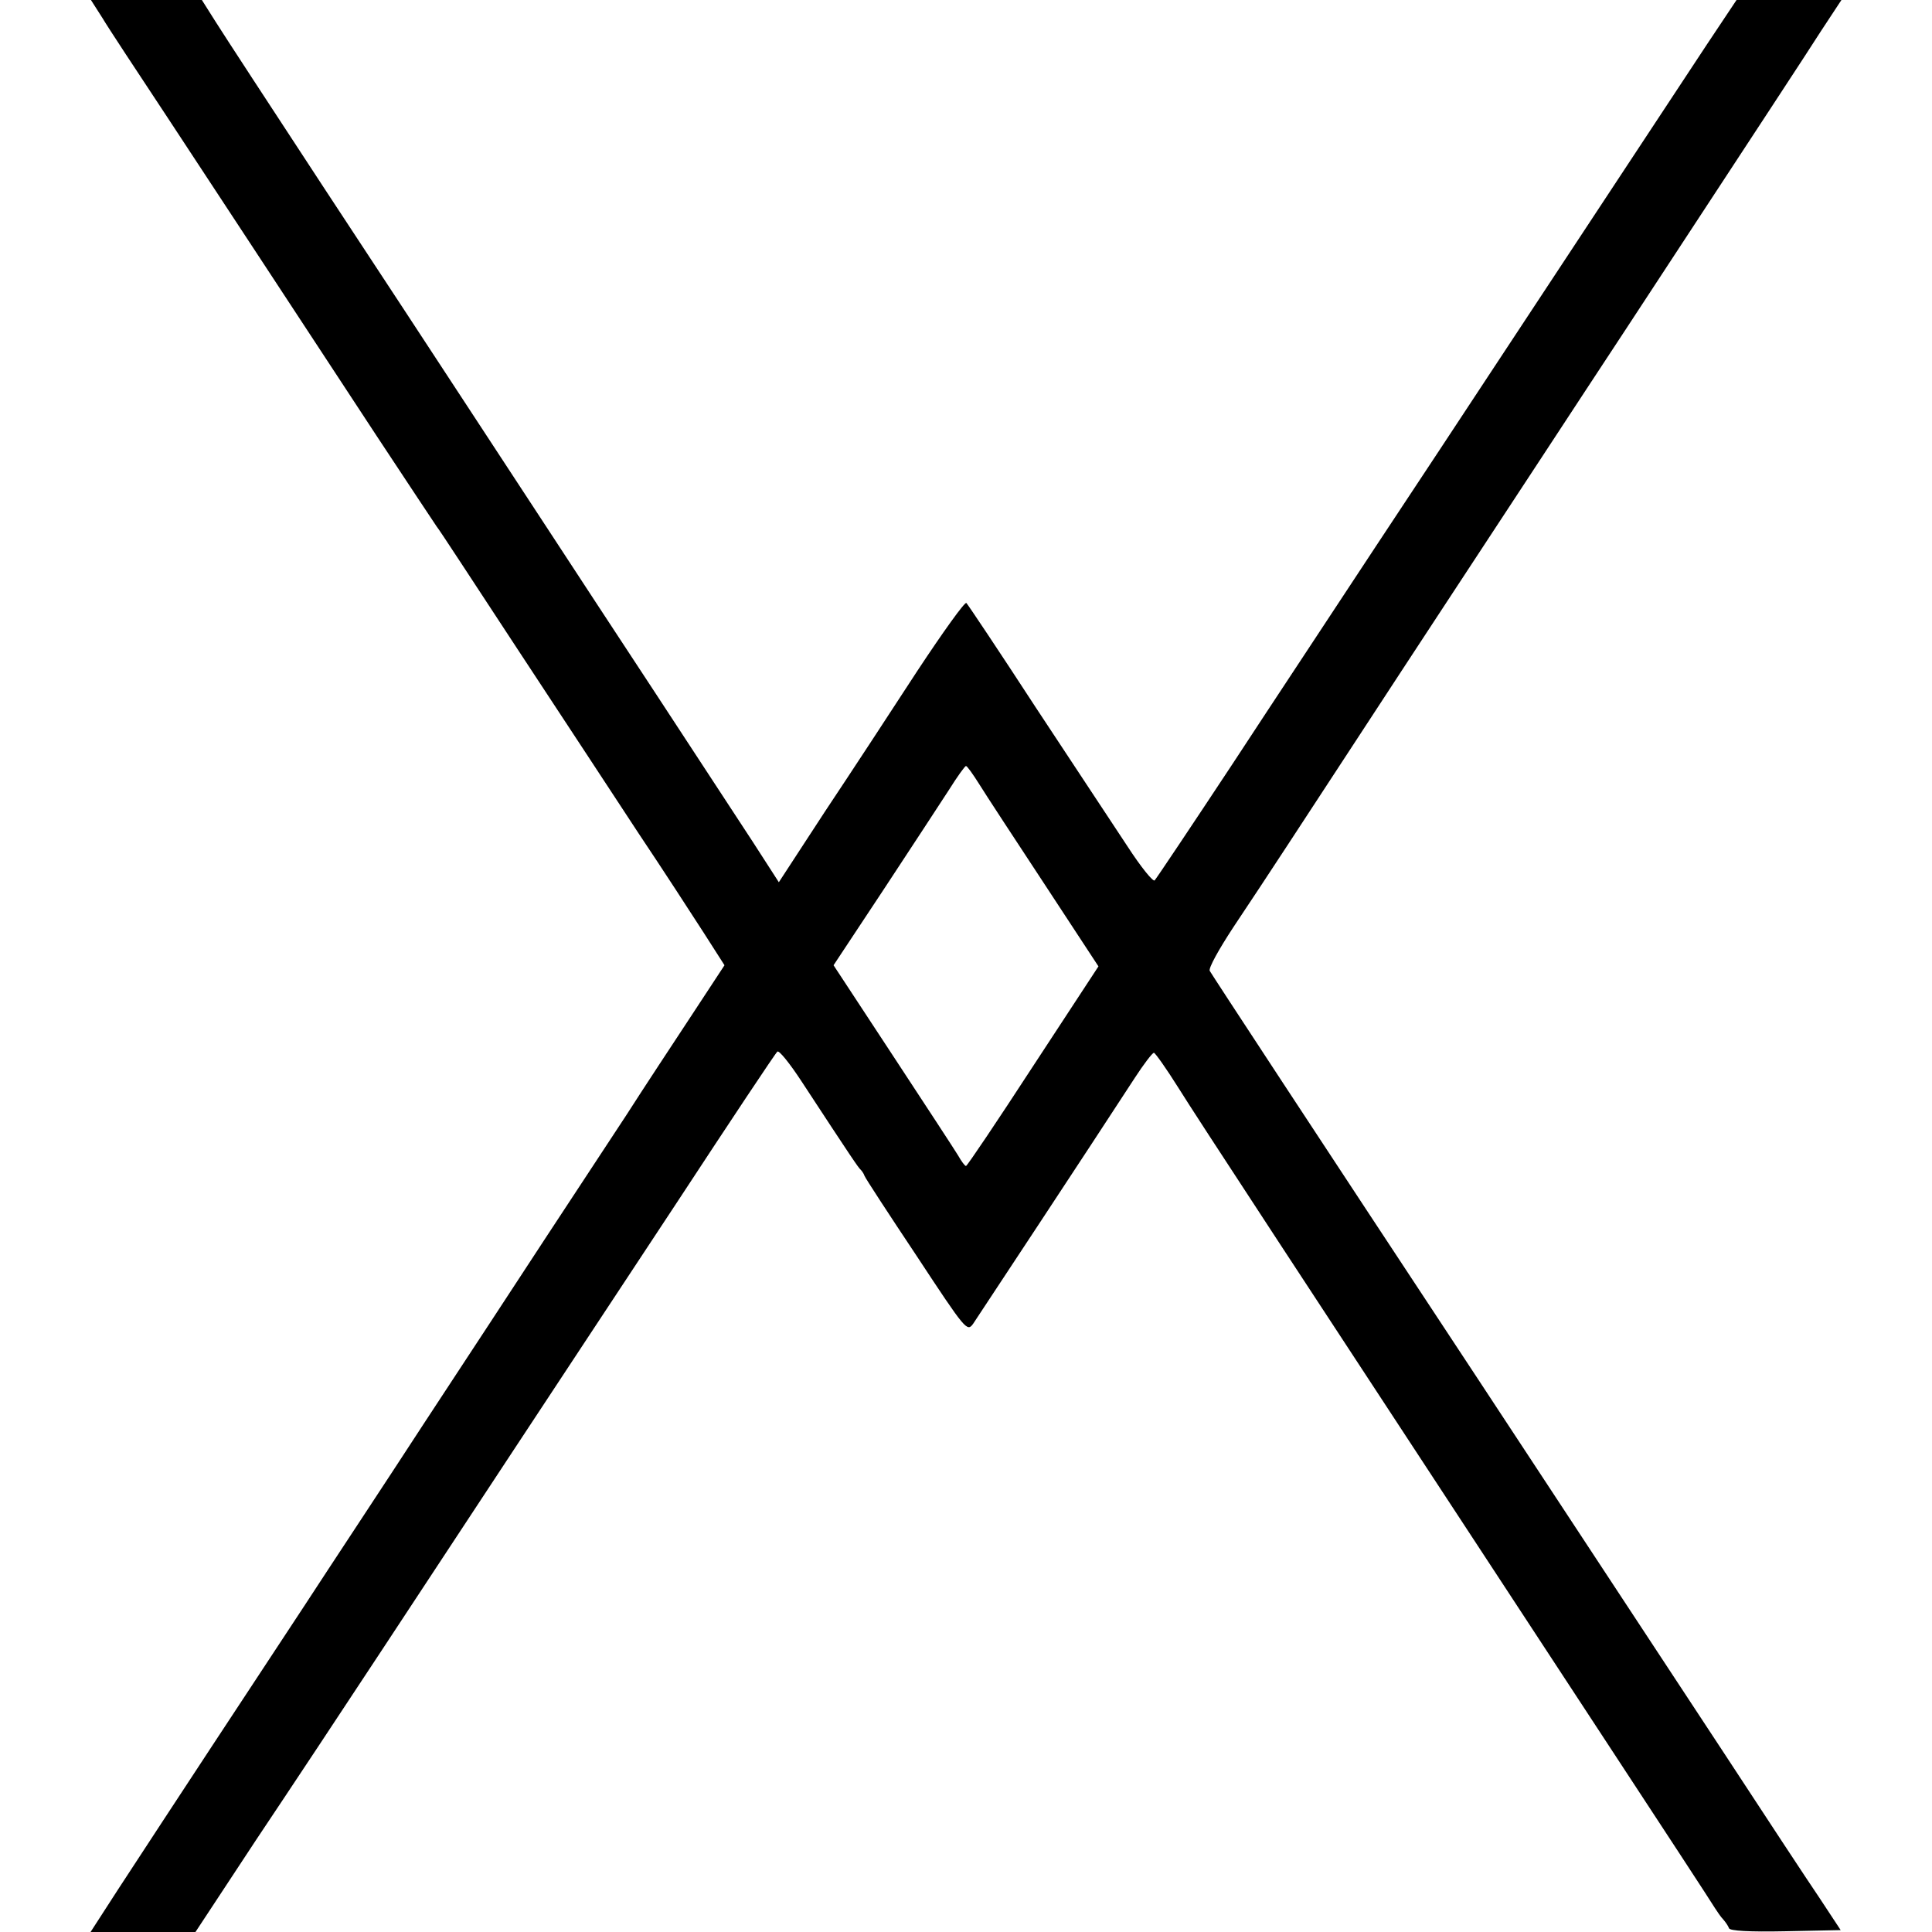
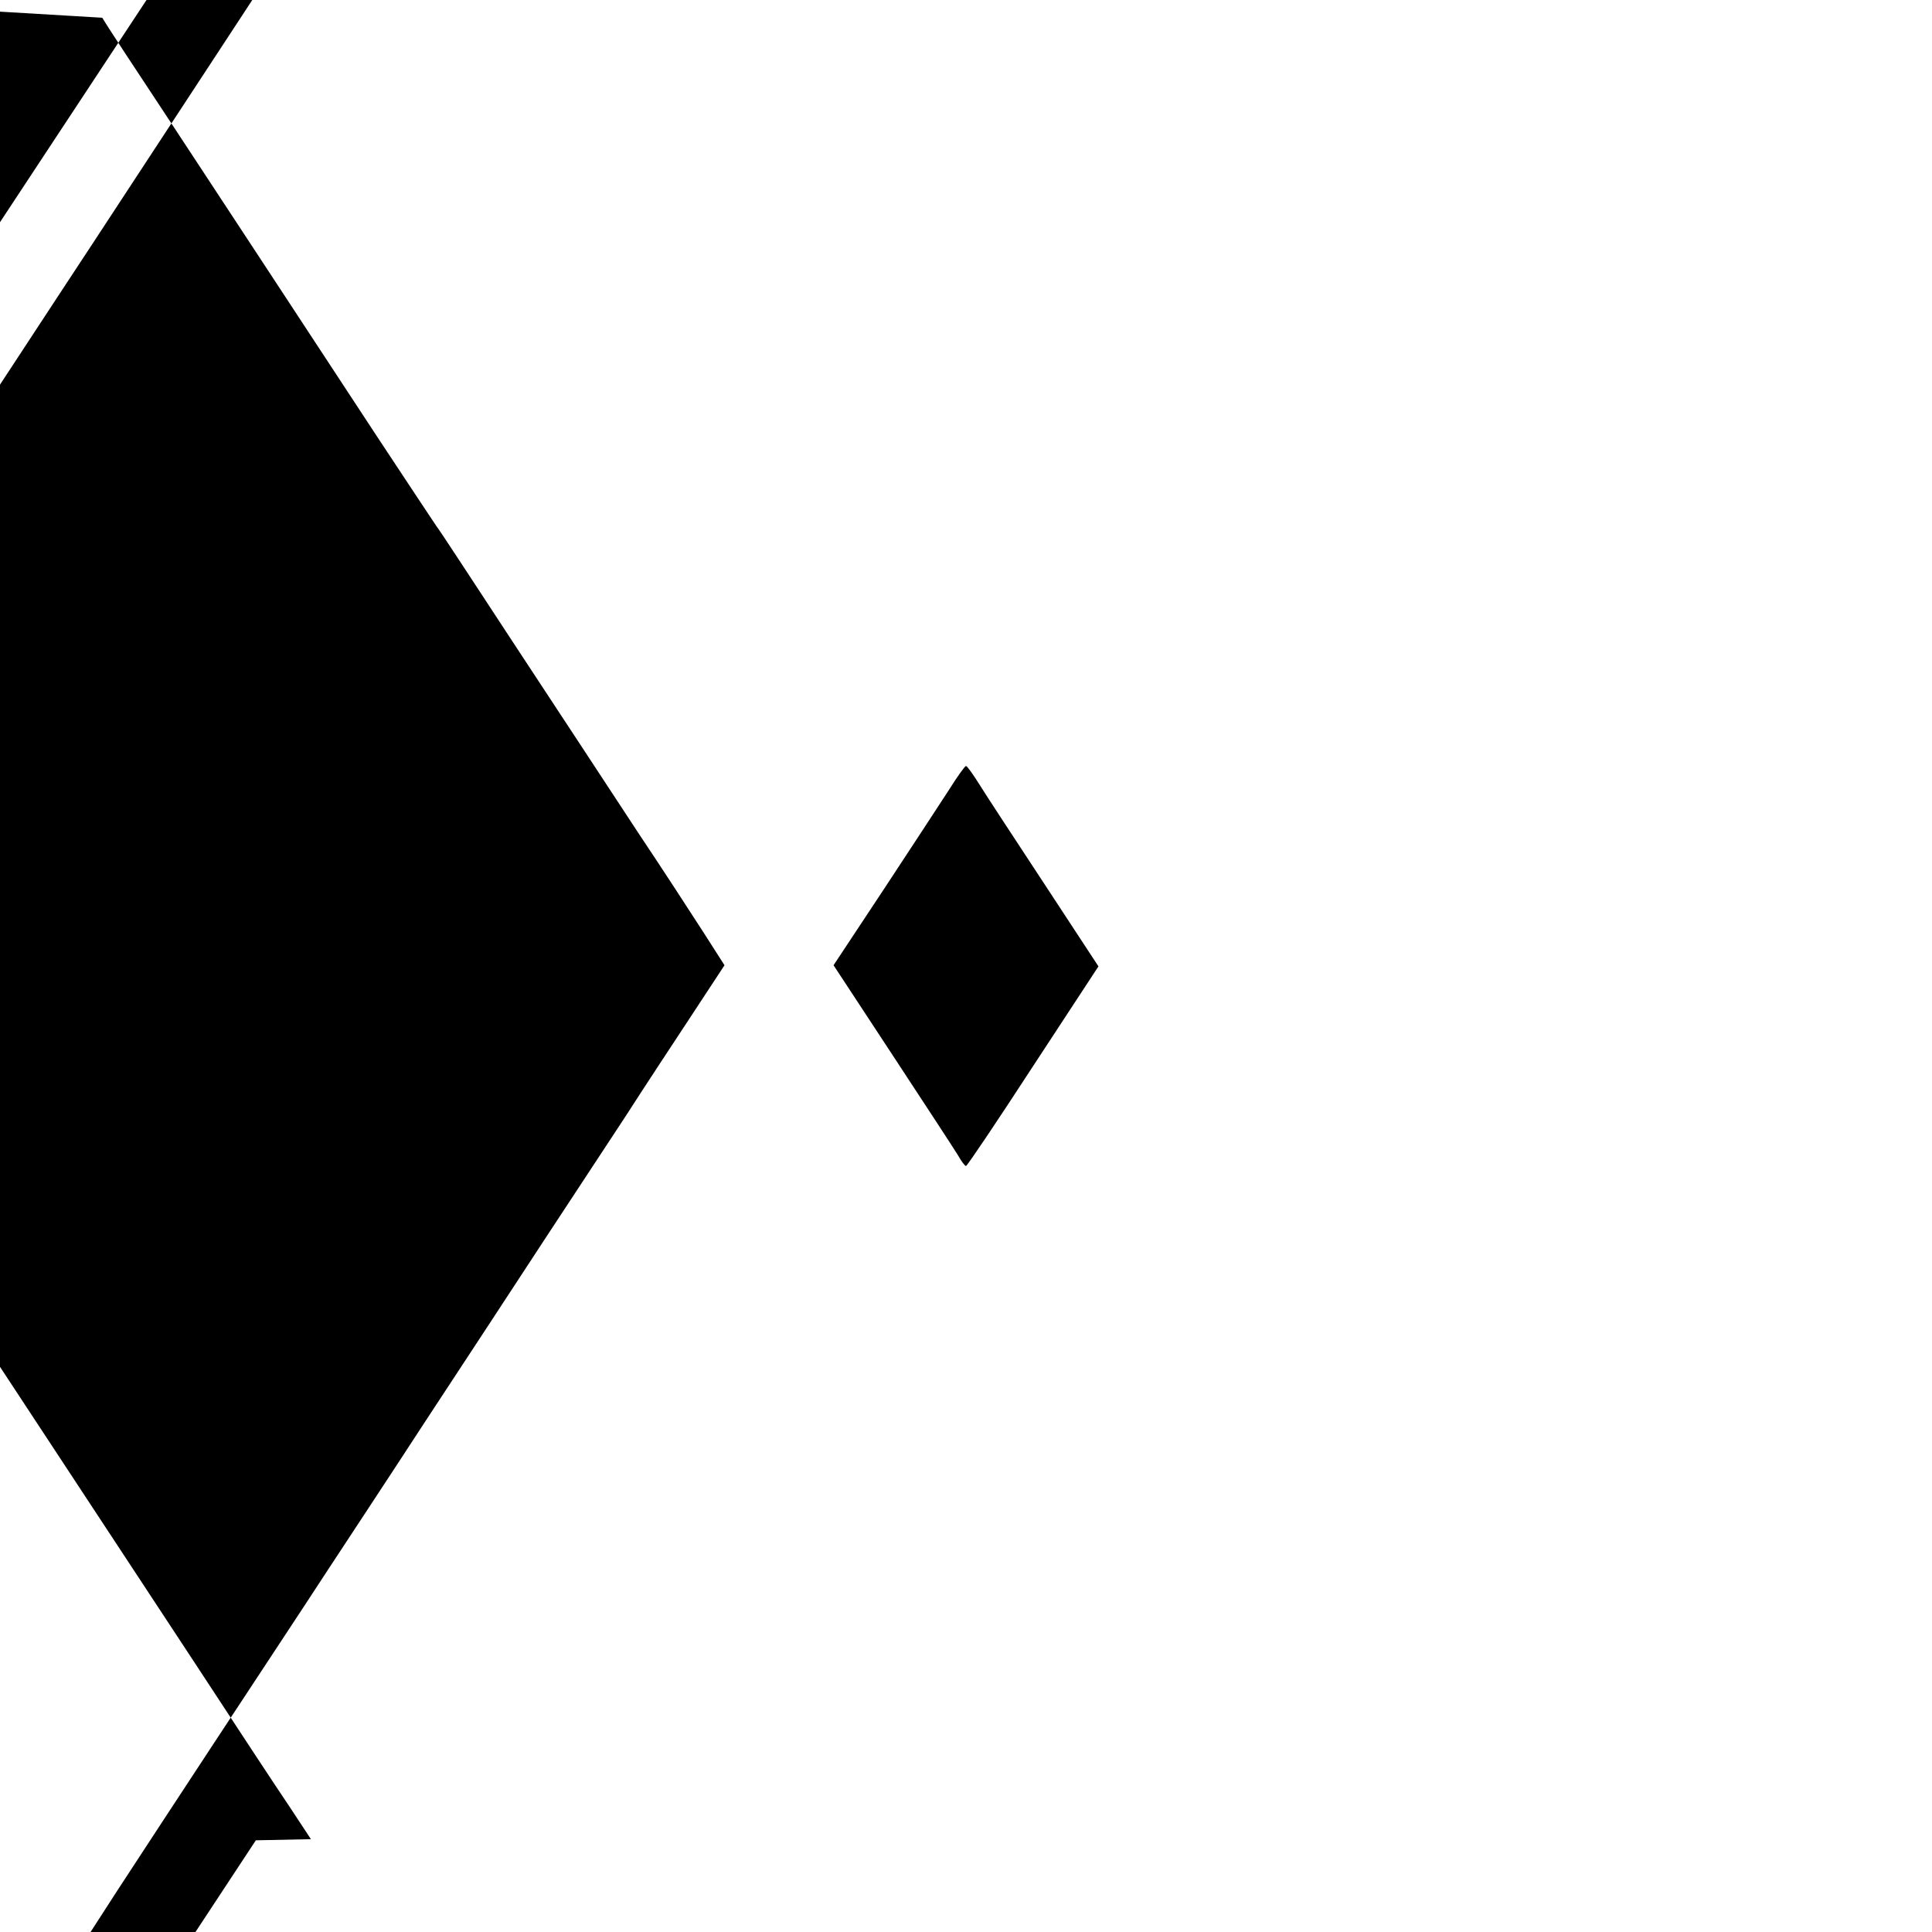
<svg xmlns="http://www.w3.org/2000/svg" version="1.0" width="512pt" height="512pt" viewBox="0 0 512 512" preserveAspectRatio="xMidYMid meet">
  <g transform="translate(0,512) scale(0.1,-0.1)" fill="#000000" stroke="none">
-     <path d="M271 5073 c16 -27 94 -145 172 -263 155 -236 323 -491 555 -845 83 -126 155 -234 159 -240 5 -5 100 -151 213 -323 113 -172 258 -392 322 -490 65 -97 142 -216 173 -264 l55 -86 -88 -134 c-48 -73 -126 -191 -172 -263 -47 -71 -143 -218 -215 -327 -71 -109 -215 -328 -320 -488 -104 -160 -249 -379 -320 -488 -130 -197 -353 -536 -492 -749 l-73 -113 139 0 139 0 160 243 c89 133 240 361 336 507 96 146 253 384 349 530 96 146 291 441 432 655 141 215 260 394 265 398 4 5 33 -31 65 -80 133 -203 150 -228 156 -233 3 -3 8 -10 10 -16 2 -6 64 -101 138 -212 131 -199 134 -202 150 -180 14 21 315 477 428 651 24 37 47 67 51 67 4 -1 33 -42 65 -93 53 -85 292 -449 1107 -1692 168 -256 310 -473 315 -482 6 -9 15 -23 22 -30 6 -7 13 -17 15 -23 2 -7 54 -10 150 -8 l146 3 -56 85 c-32 47 -147 222 -257 390 -232 352 -443 674 -648 985 -446 676 -701 1065 -711 1082 -4 7 24 57 62 115 38 57 103 155 144 218 41 63 128 196 193 295 65 99 156 239 203 310 183 278 379 578 499 760 390 595 471 718 519 793 l54 82 -139 0 -139 0 -78 -117 c-129 -196 -440 -667 -569 -863 -67 -102 -205 -311 -307 -465 -101 -154 -274 -415 -382 -580 -109 -165 -202 -304 -206 -308 -4 -5 -37 36 -72 90 -36 54 -145 220 -243 368 -97 149 -180 273 -184 277 -4 4 -62 -77 -130 -180 -67 -103 -177 -271 -245 -373 l-122 -187 -69 107 c-38 58 -153 234 -256 391 -103 157 -230 350 -282 430 -123 187 -283 433 -597 910 -139 212 -269 411 -289 443 l-36 57 -147 0 -147 0 30 -47z m2324 -2031 c16 -26 94 -145 173 -265 l143 -218 -173 -264 c-95 -146 -175 -265 -178 -265 -3 0 -12 12 -21 28 -9 15 -87 134 -173 265 l-157 239 133 201 c73 111 151 230 173 264 22 35 42 63 45 63 3 0 18 -21 35 -48z" />
+     <path d="M271 5073 c16 -27 94 -145 172 -263 155 -236 323 -491 555 -845 83 -126 155 -234 159 -240 5 -5 100 -151 213 -323 113 -172 258 -392 322 -490 65 -97 142 -216 173 -264 l55 -86 -88 -134 c-48 -73 -126 -191 -172 -263 -47 -71 -143 -218 -215 -327 -71 -109 -215 -328 -320 -488 -104 -160 -249 -379 -320 -488 -130 -197 -353 -536 -492 -749 l-73 -113 139 0 139 0 160 243 l146 3 -56 85 c-32 47 -147 222 -257 390 -232 352 -443 674 -648 985 -446 676 -701 1065 -711 1082 -4 7 24 57 62 115 38 57 103 155 144 218 41 63 128 196 193 295 65 99 156 239 203 310 183 278 379 578 499 760 390 595 471 718 519 793 l54 82 -139 0 -139 0 -78 -117 c-129 -196 -440 -667 -569 -863 -67 -102 -205 -311 -307 -465 -101 -154 -274 -415 -382 -580 -109 -165 -202 -304 -206 -308 -4 -5 -37 36 -72 90 -36 54 -145 220 -243 368 -97 149 -180 273 -184 277 -4 4 -62 -77 -130 -180 -67 -103 -177 -271 -245 -373 l-122 -187 -69 107 c-38 58 -153 234 -256 391 -103 157 -230 350 -282 430 -123 187 -283 433 -597 910 -139 212 -269 411 -289 443 l-36 57 -147 0 -147 0 30 -47z m2324 -2031 c16 -26 94 -145 173 -265 l143 -218 -173 -264 c-95 -146 -175 -265 -178 -265 -3 0 -12 12 -21 28 -9 15 -87 134 -173 265 l-157 239 133 201 c73 111 151 230 173 264 22 35 42 63 45 63 3 0 18 -21 35 -48z" />
  </g>
</svg>